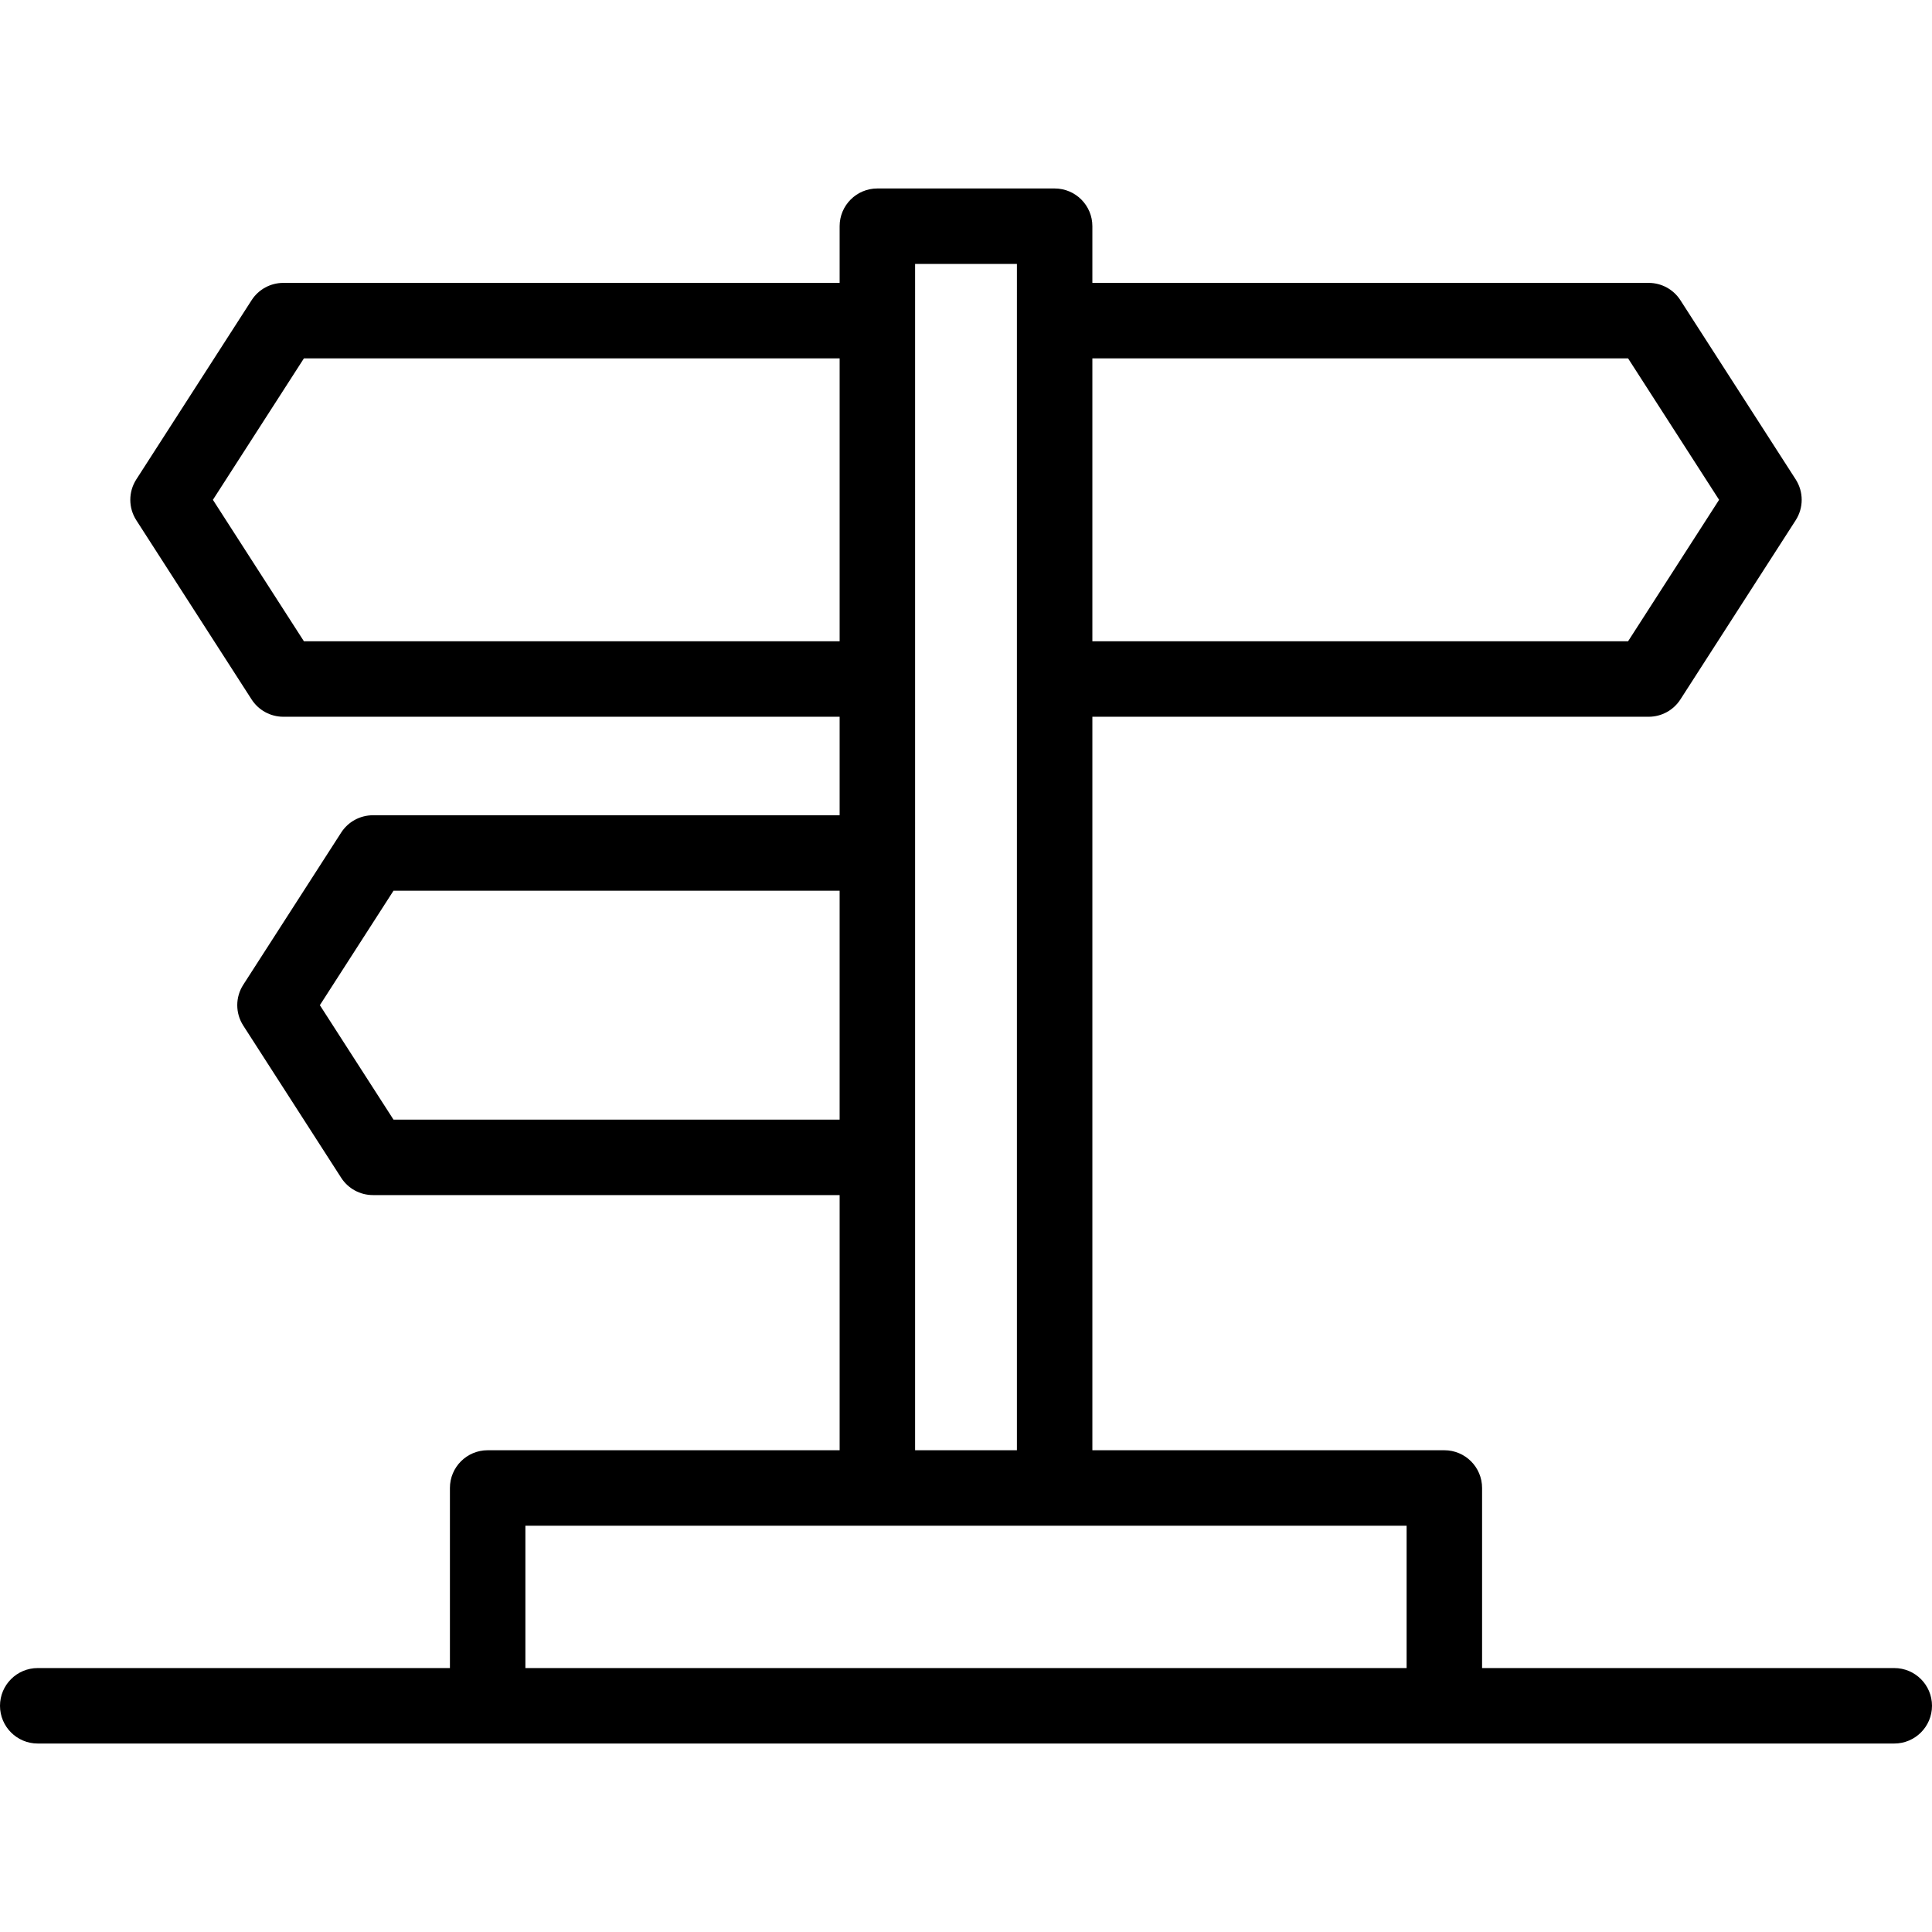
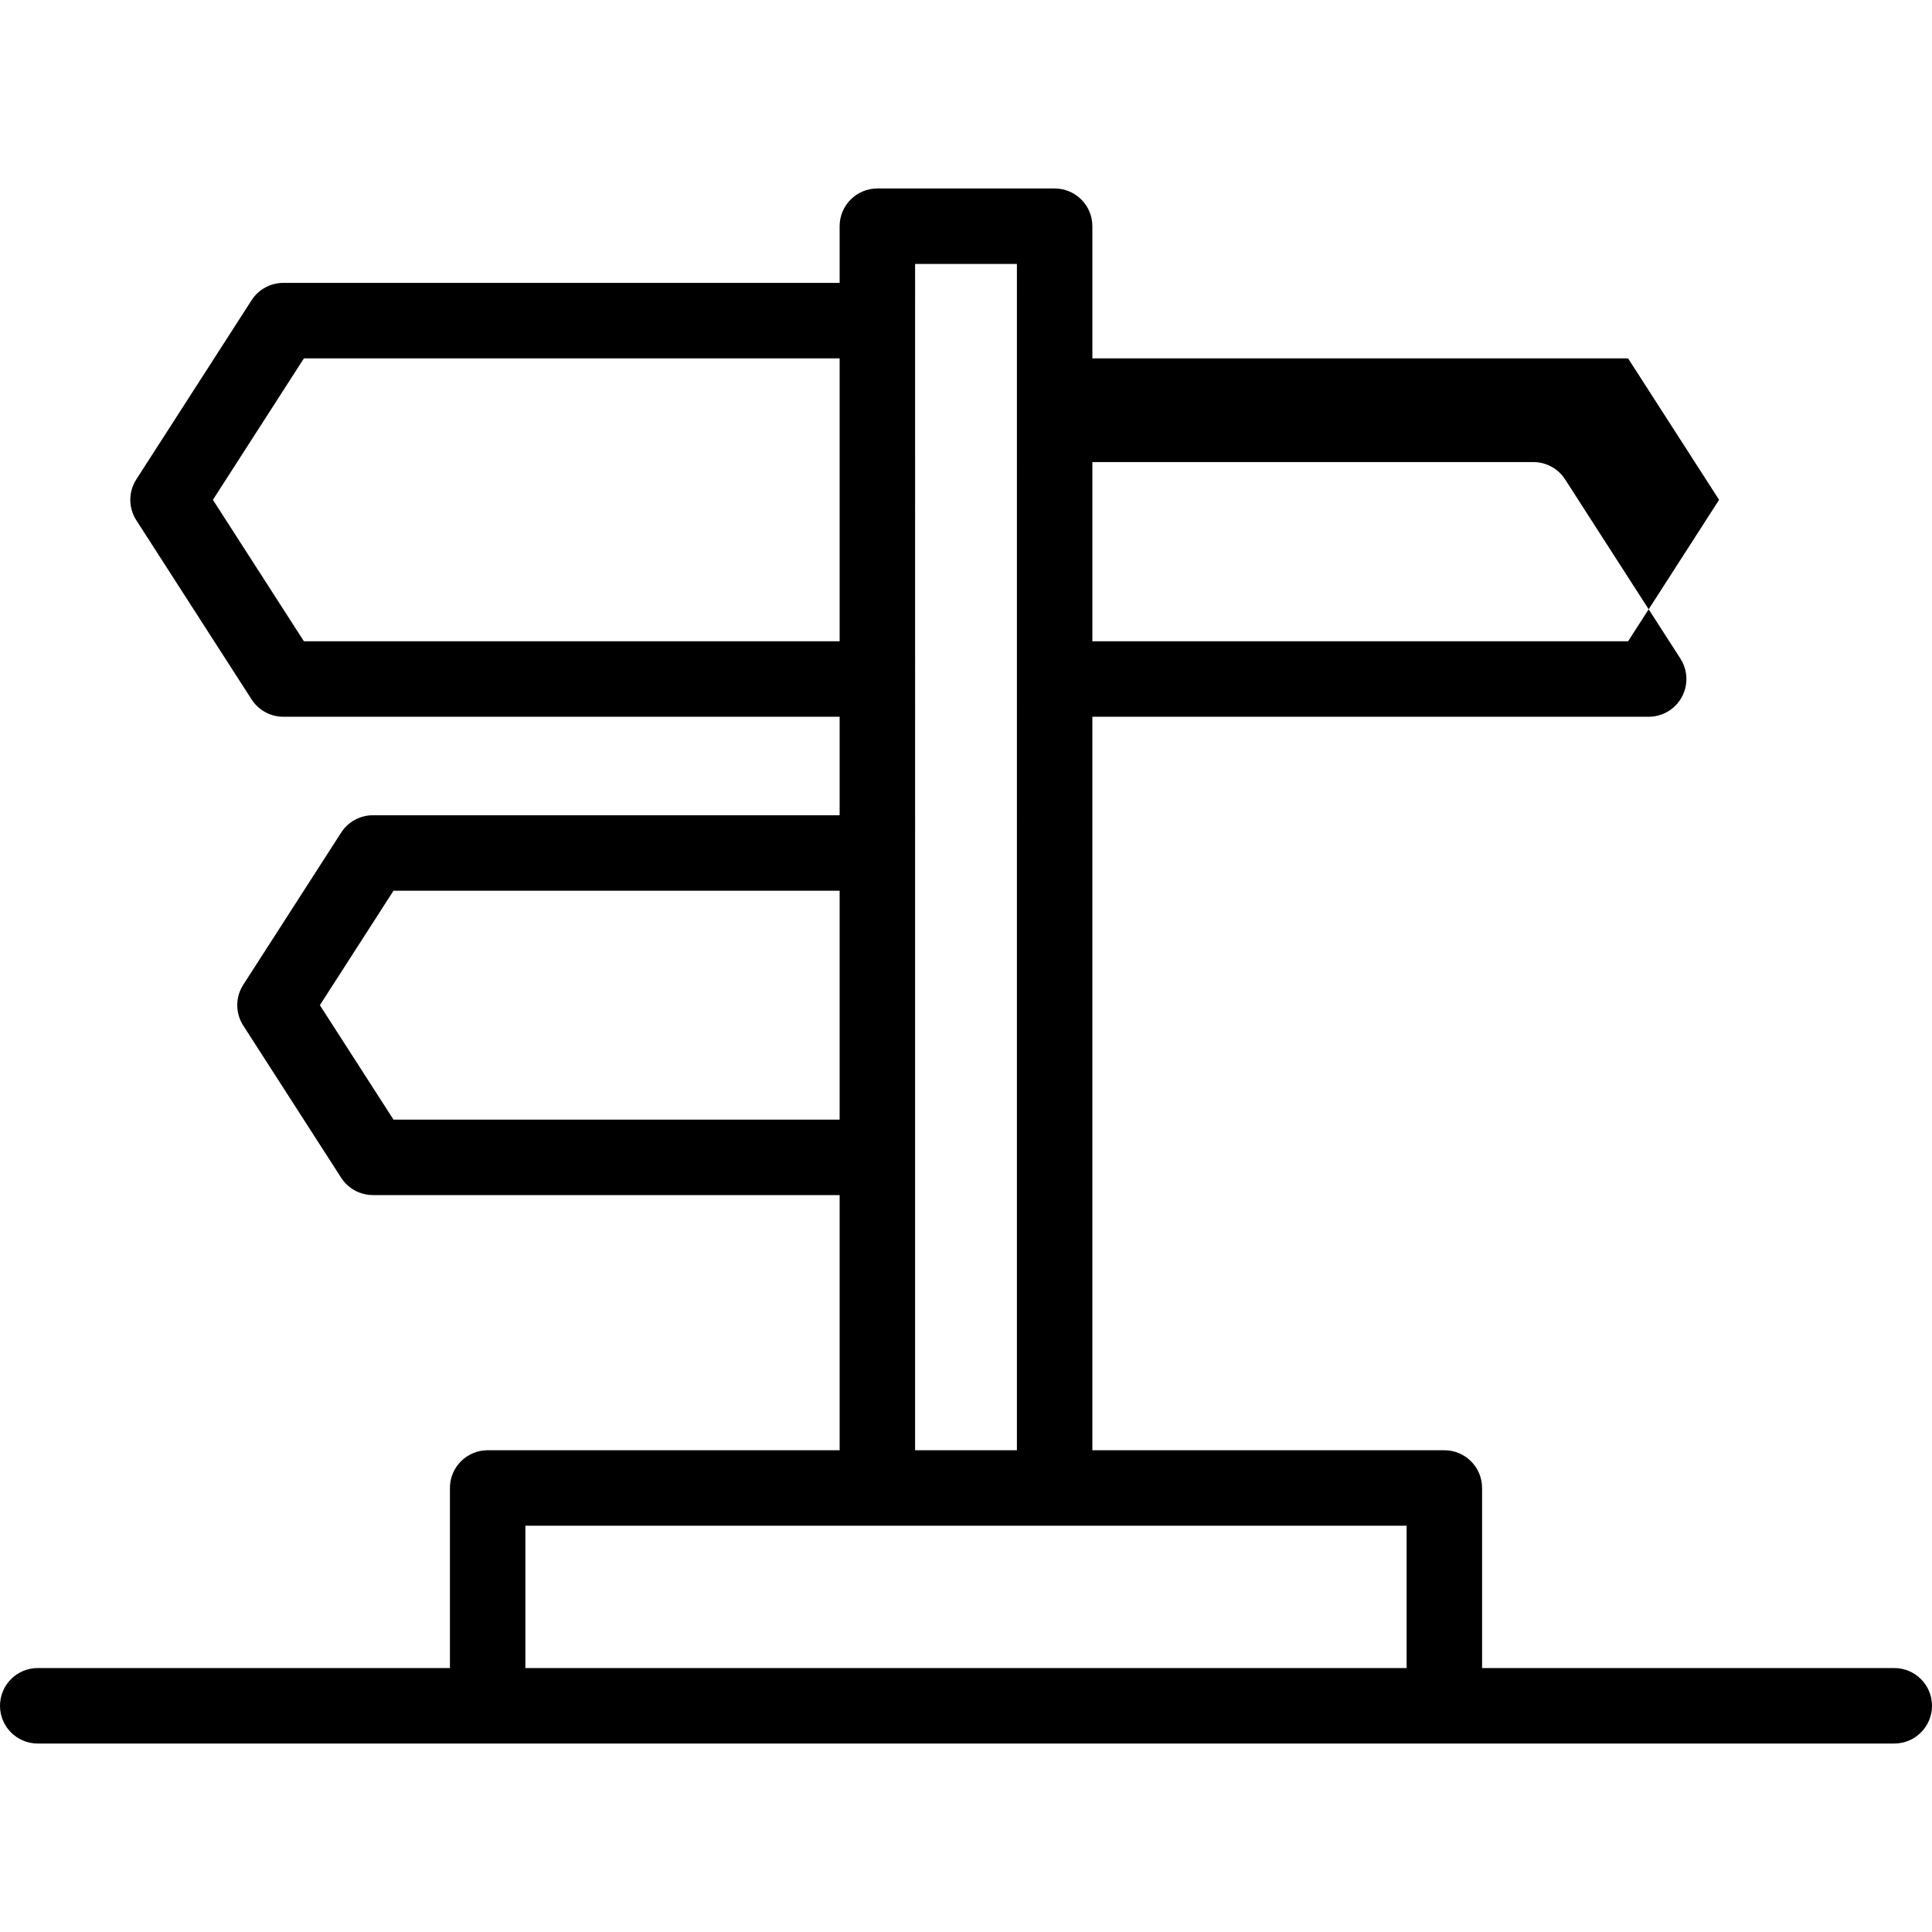
<svg xmlns="http://www.w3.org/2000/svg" version="1.1" id="Capa_1" x="0px" y="0px" width="512px" height="512px" viewBox="0 0 512 512" enable-background="new 0 0 512 512" xml:space="preserve">
-   <path d="M502,442.053H392.766V394.33c0-5.521-4.479-10-10-10H289.49V189.947h147.426c3.401,0,6.569-1.729,8.41-4.59l30.554-47.49  c2.119-3.295,2.119-7.525,0-10.82l-30.554-47.489c-1.841-2.861-5.009-4.59-8.41-4.59H289.489V59.947c0-5.522-4.478-10-10-10H232.51  c-5.523,0-10,4.478-10,10v15.021H75.085c-3.401,0-6.569,1.729-8.41,4.59l-30.553,47.488c-2.121,3.296-2.121,7.526,0,10.821  l30.553,47.49c1.84,2.861,5.008,4.59,8.41,4.59h147.426v26.105H98.823c-3.4,0-6.568,1.729-8.409,4.59l-25.946,40.329  c-2.121,3.295-2.121,7.525,0,10.82l25.946,40.328c1.84,2.861,5.008,4.59,8.409,4.59h123.688v67.62h-93.277c-5.522,0-10,4.478-10,10  v47.723H10c-5.523,0-10,4.479-10,10c0,5.522,4.477,10,10,10h491.999c5.522,0,10-4.478,10-10  C511.999,446.53,507.522,442.053,502,442.053L502,442.053z M431.457,94.968l24.119,37.489l-24.119,37.49H289.489V94.968H431.457z   M80.542,169.947l-24.12-37.49l24.12-37.489h141.969v74.979H80.542z M104.281,296.71l-19.513-30.328l19.513-30.329h118.229v60.657  H104.281z M242.511,69.947h26.979V384.33h-26.979V69.947z M139.234,442.053V404.33h233.532v37.723H139.234z" />
+   <path d="M502,442.053H392.766V394.33c0-5.521-4.479-10-10-10H289.49V189.947h147.426c3.401,0,6.569-1.729,8.41-4.59c2.119-3.295,2.119-7.525,0-10.82l-30.554-47.489c-1.841-2.861-5.009-4.59-8.41-4.59H289.489V59.947c0-5.522-4.478-10-10-10H232.51  c-5.523,0-10,4.478-10,10v15.021H75.085c-3.401,0-6.569,1.729-8.41,4.59l-30.553,47.488c-2.121,3.296-2.121,7.526,0,10.821  l30.553,47.49c1.84,2.861,5.008,4.59,8.41,4.59h147.426v26.105H98.823c-3.4,0-6.568,1.729-8.409,4.59l-25.946,40.329  c-2.121,3.295-2.121,7.525,0,10.82l25.946,40.328c1.84,2.861,5.008,4.59,8.409,4.59h123.688v67.62h-93.277c-5.522,0-10,4.478-10,10  v47.723H10c-5.523,0-10,4.479-10,10c0,5.522,4.477,10,10,10h491.999c5.522,0,10-4.478,10-10  C511.999,446.53,507.522,442.053,502,442.053L502,442.053z M431.457,94.968l24.119,37.489l-24.119,37.49H289.489V94.968H431.457z   M80.542,169.947l-24.12-37.49l24.12-37.489h141.969v74.979H80.542z M104.281,296.71l-19.513-30.328l19.513-30.329h118.229v60.657  H104.281z M242.511,69.947h26.979V384.33h-26.979V69.947z M139.234,442.053V404.33h233.532v37.723H139.234z" />
</svg>